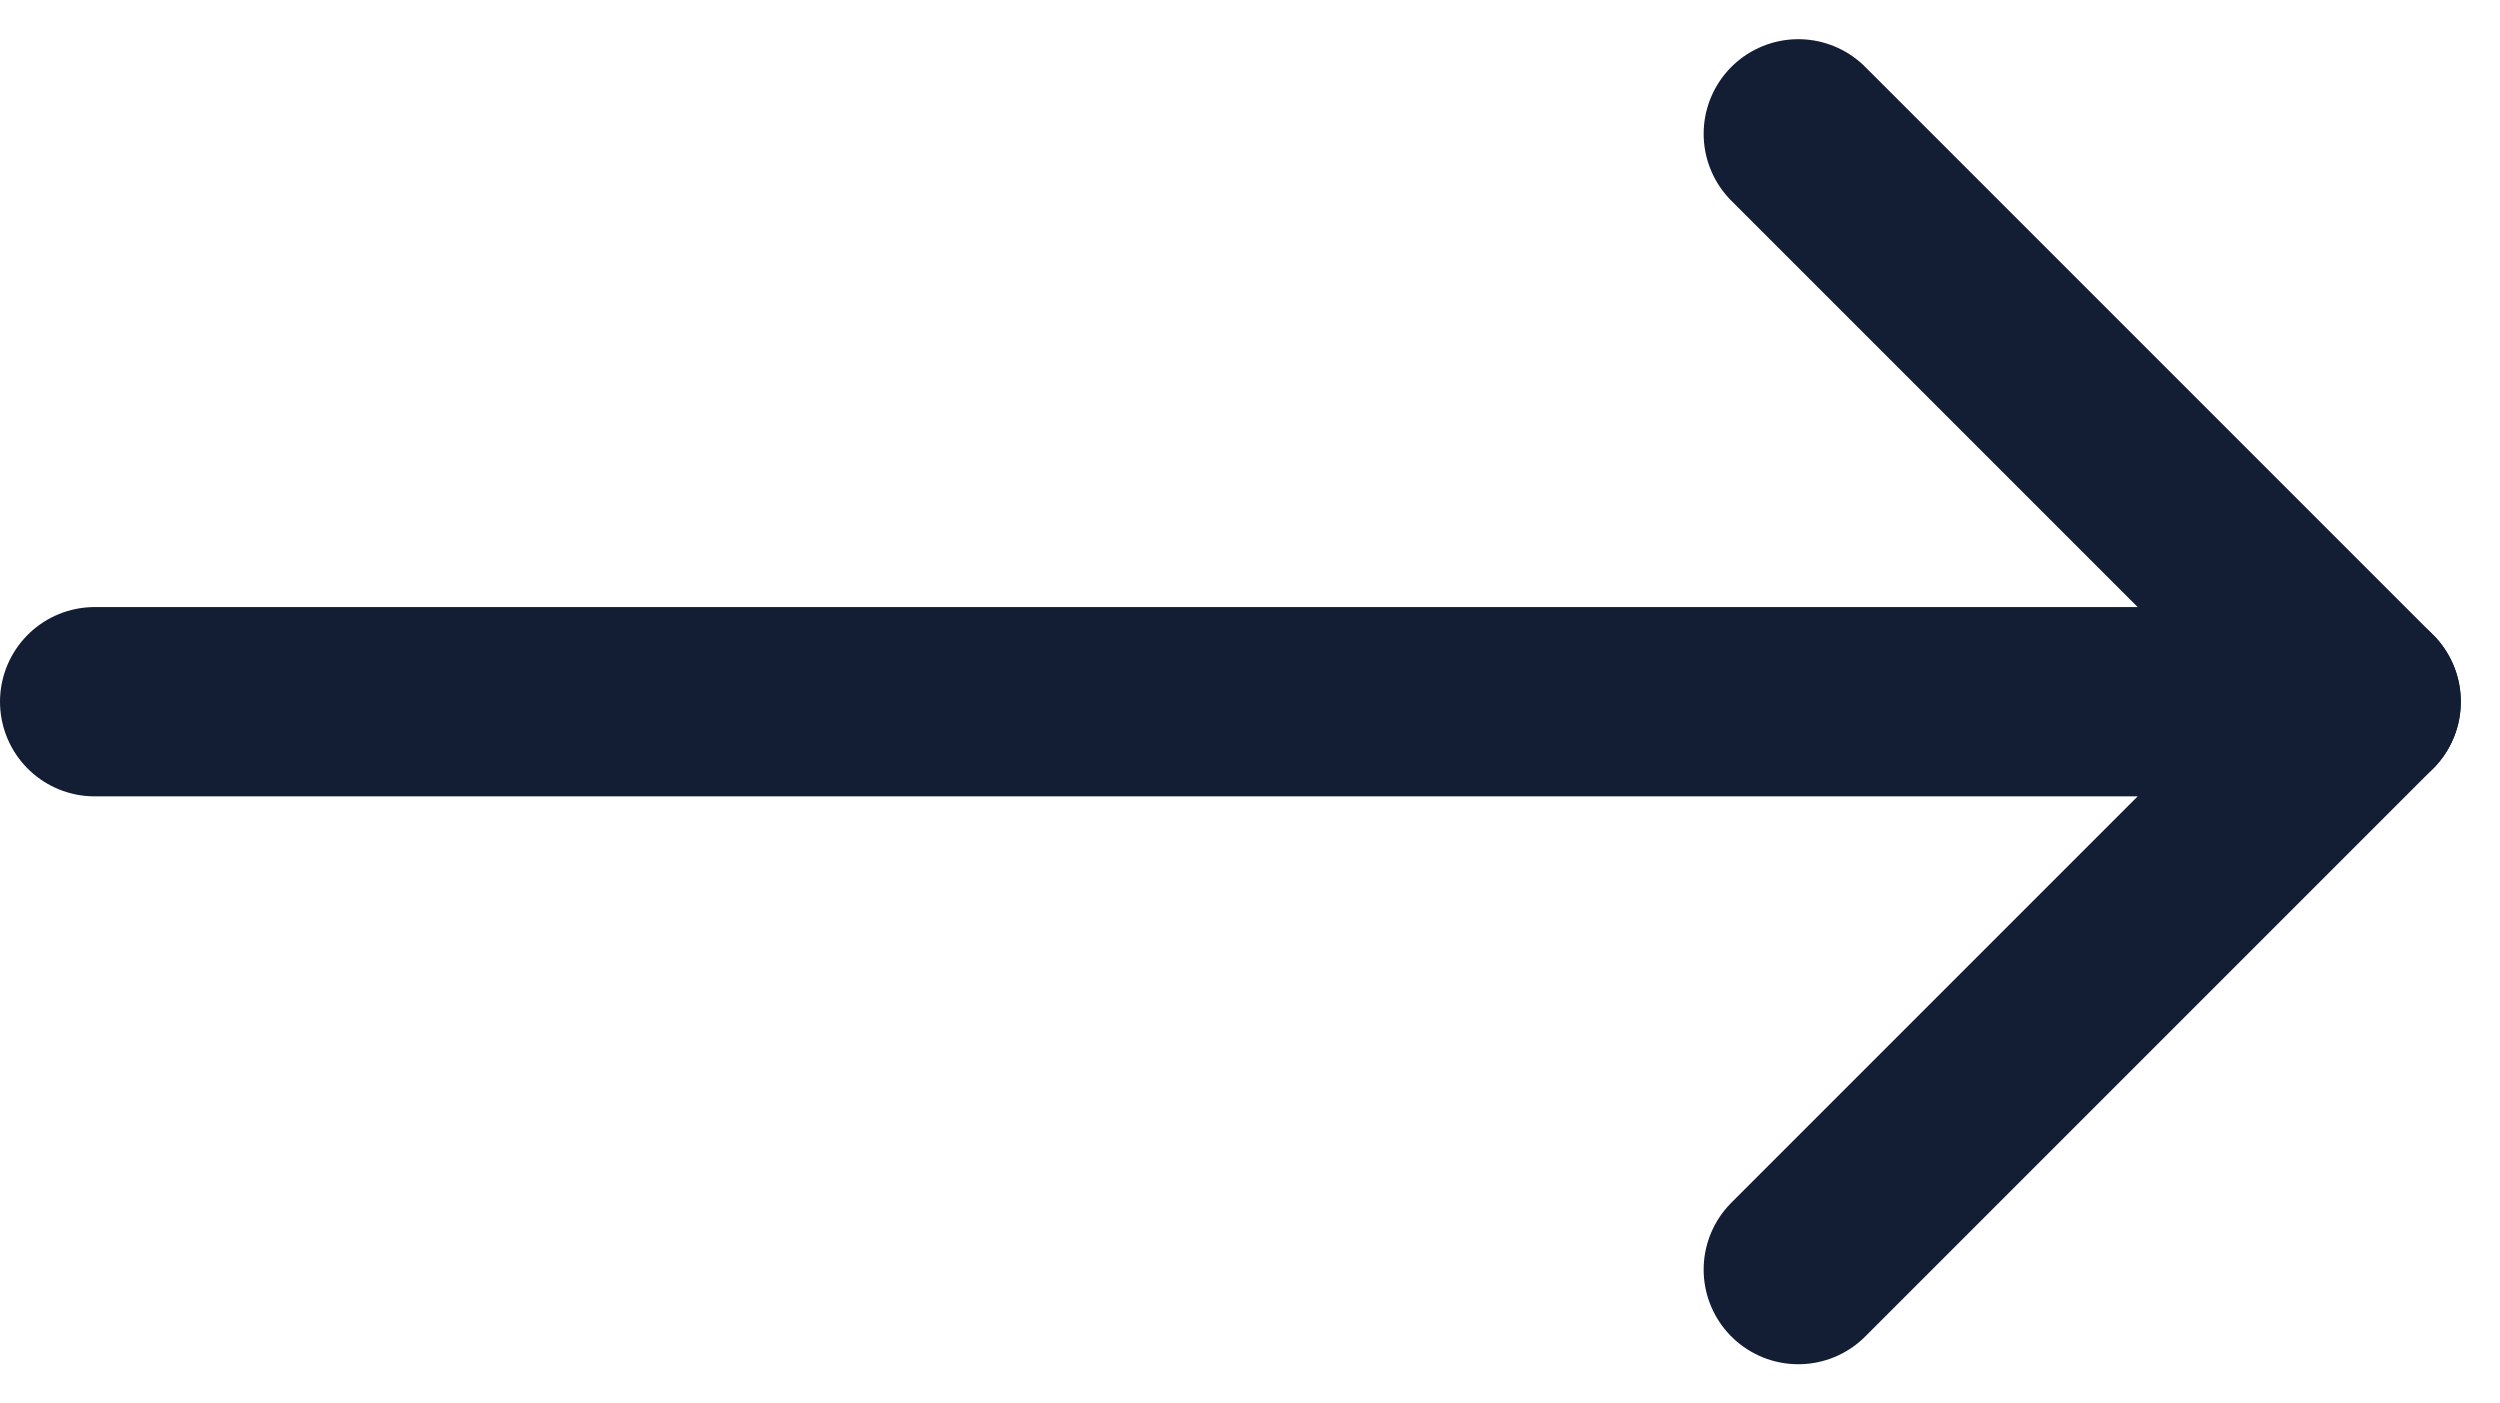
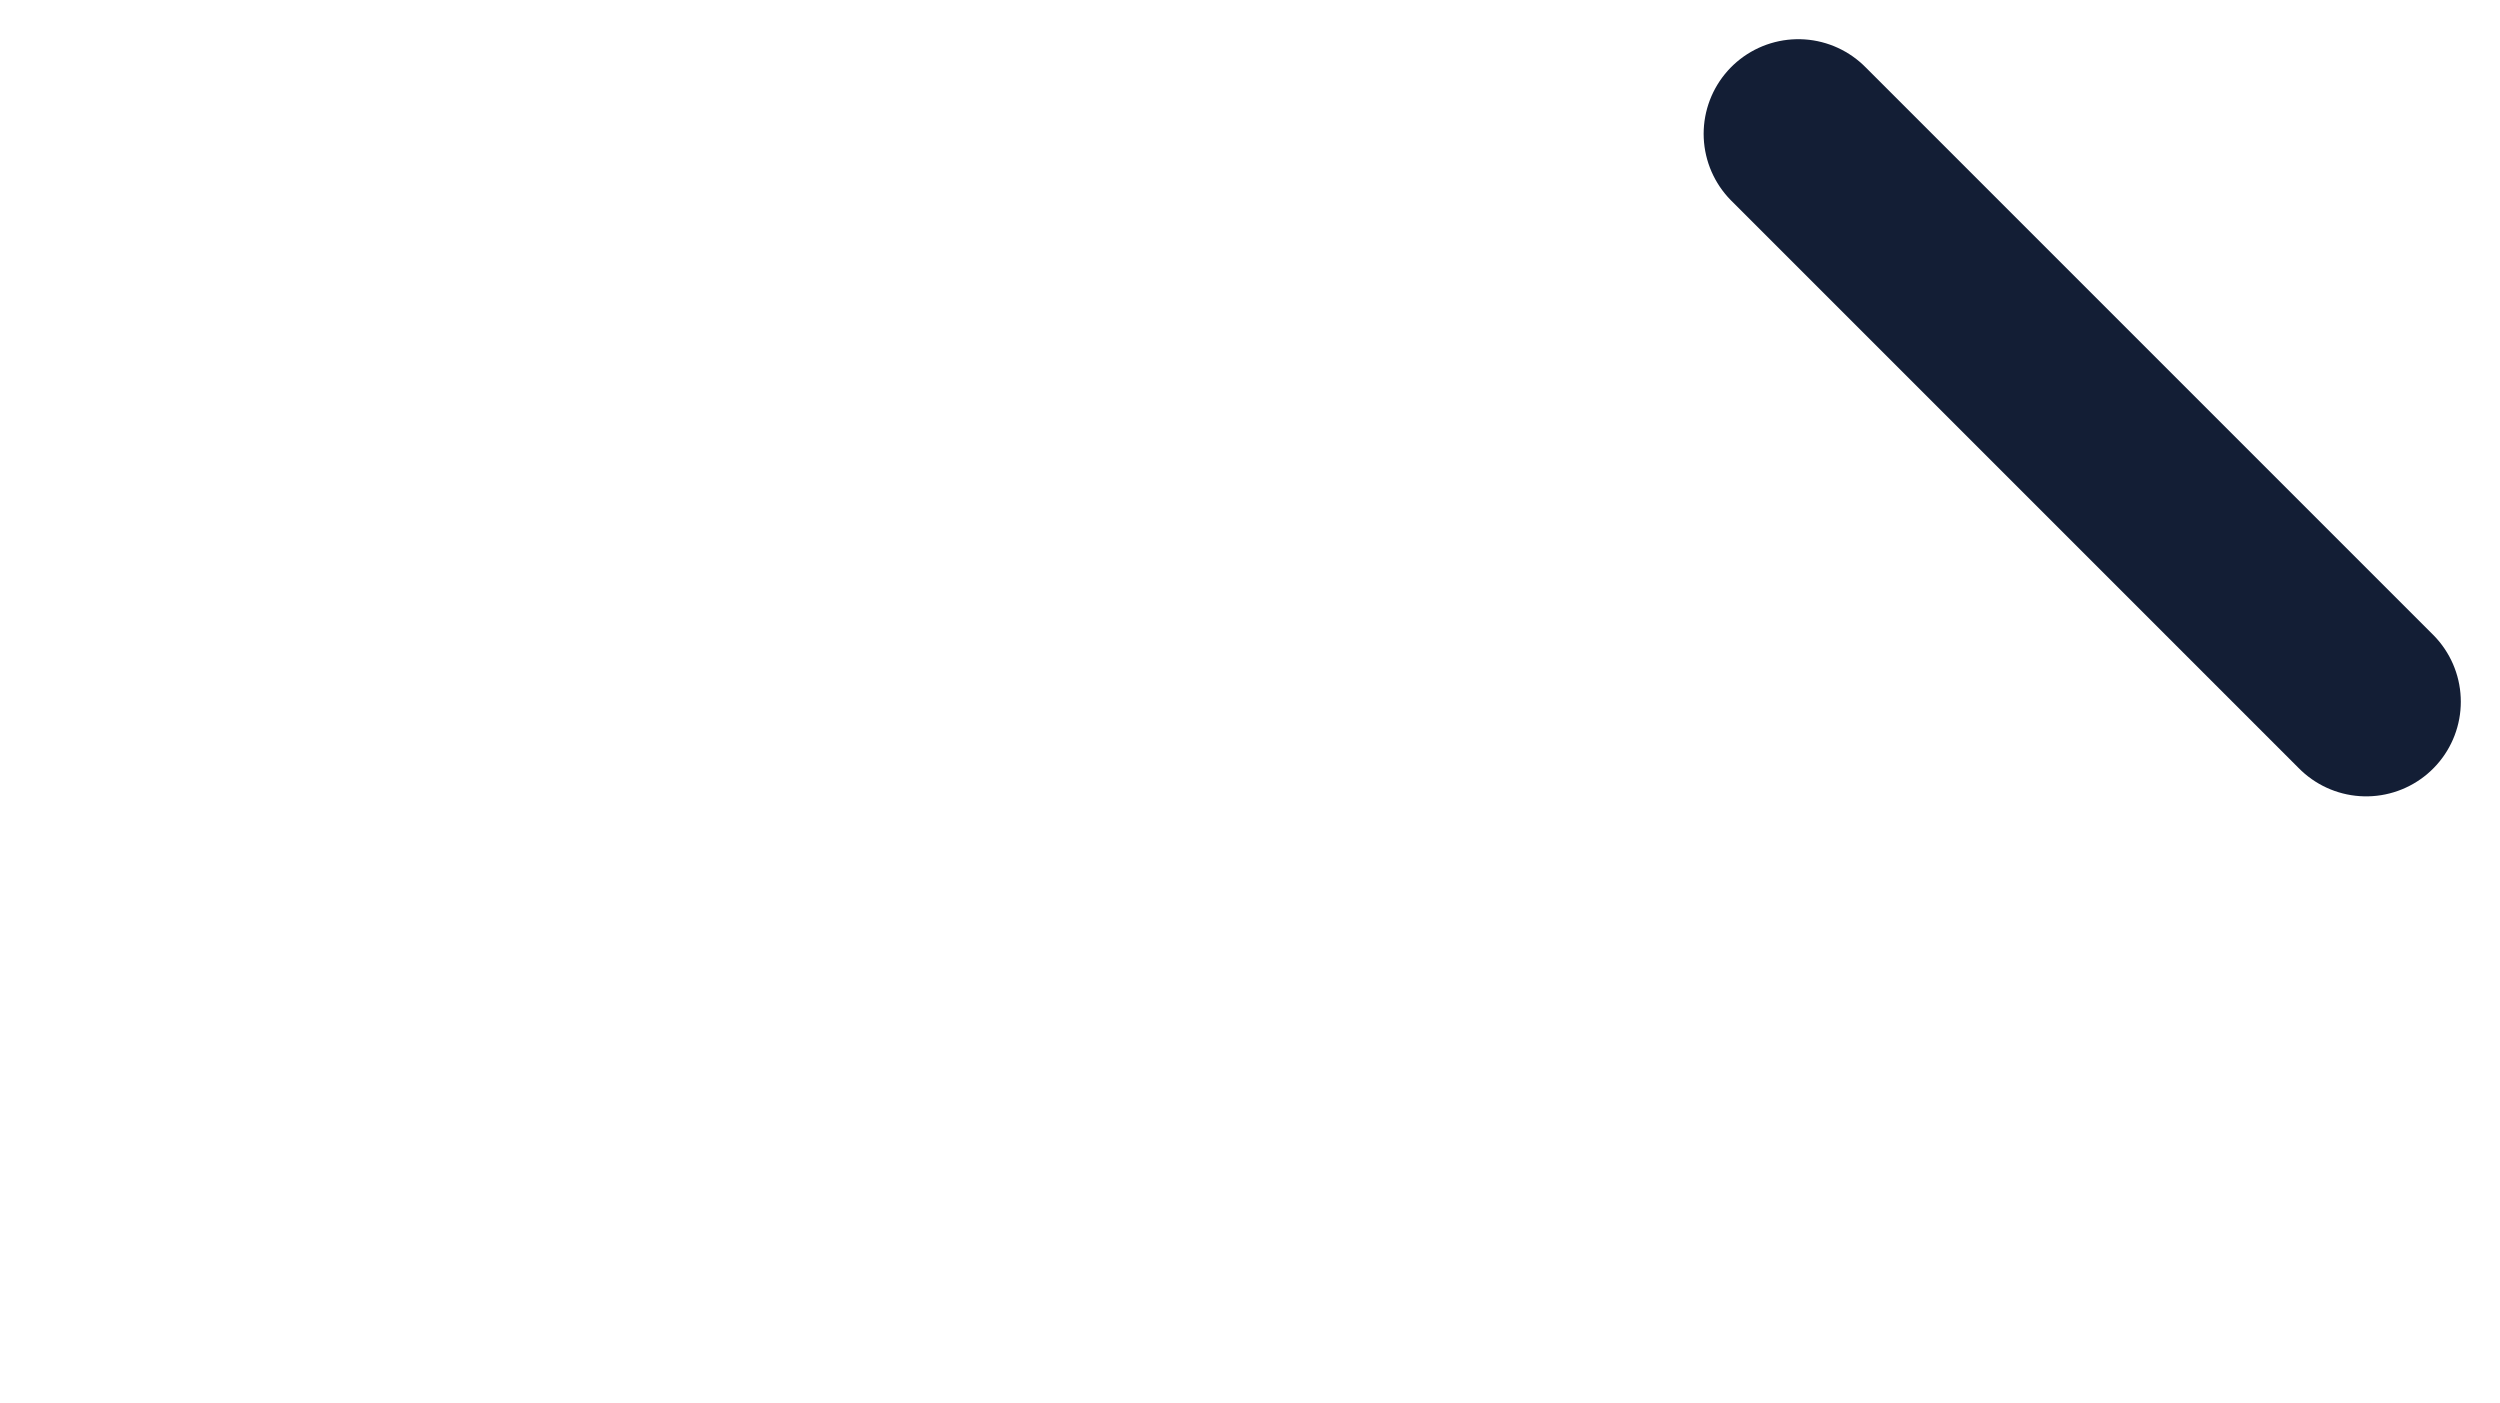
<svg xmlns="http://www.w3.org/2000/svg" width="26.414" height="14.828" viewBox="0 0 26.414 14.828">
  <line id="Linie_26" data-name="Linie 26" x1="6" y1="6" transform="translate(19 1.414)" fill="none" stroke="#131e35" stroke-linecap="round" stroke-linejoin="round" stroke-width="2" />
-   <path id="Pfad_4344" data-name="Pfad 4344" d="M22,22l6-6H4" transform="translate(-3 -8.586)" fill="none" stroke="#131e35" stroke-linecap="round" stroke-linejoin="round" stroke-width="2" />
</svg>